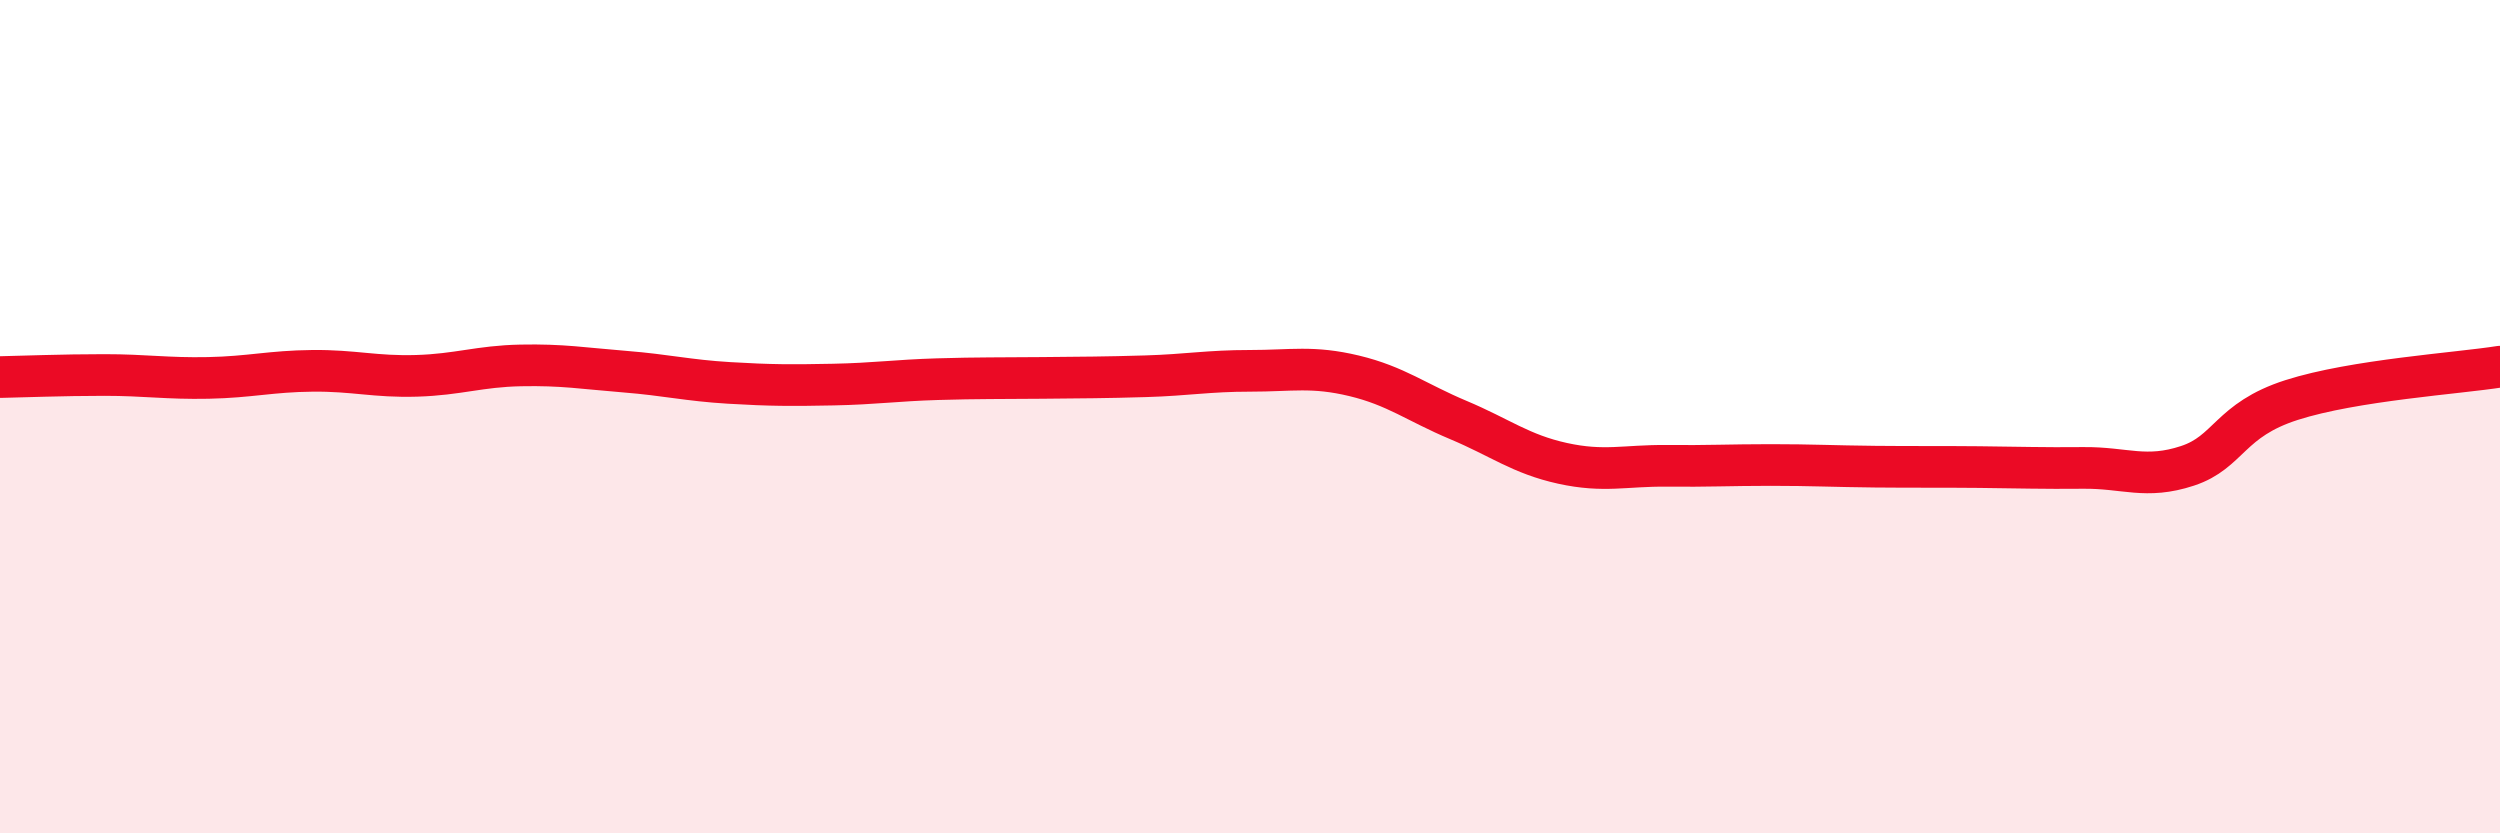
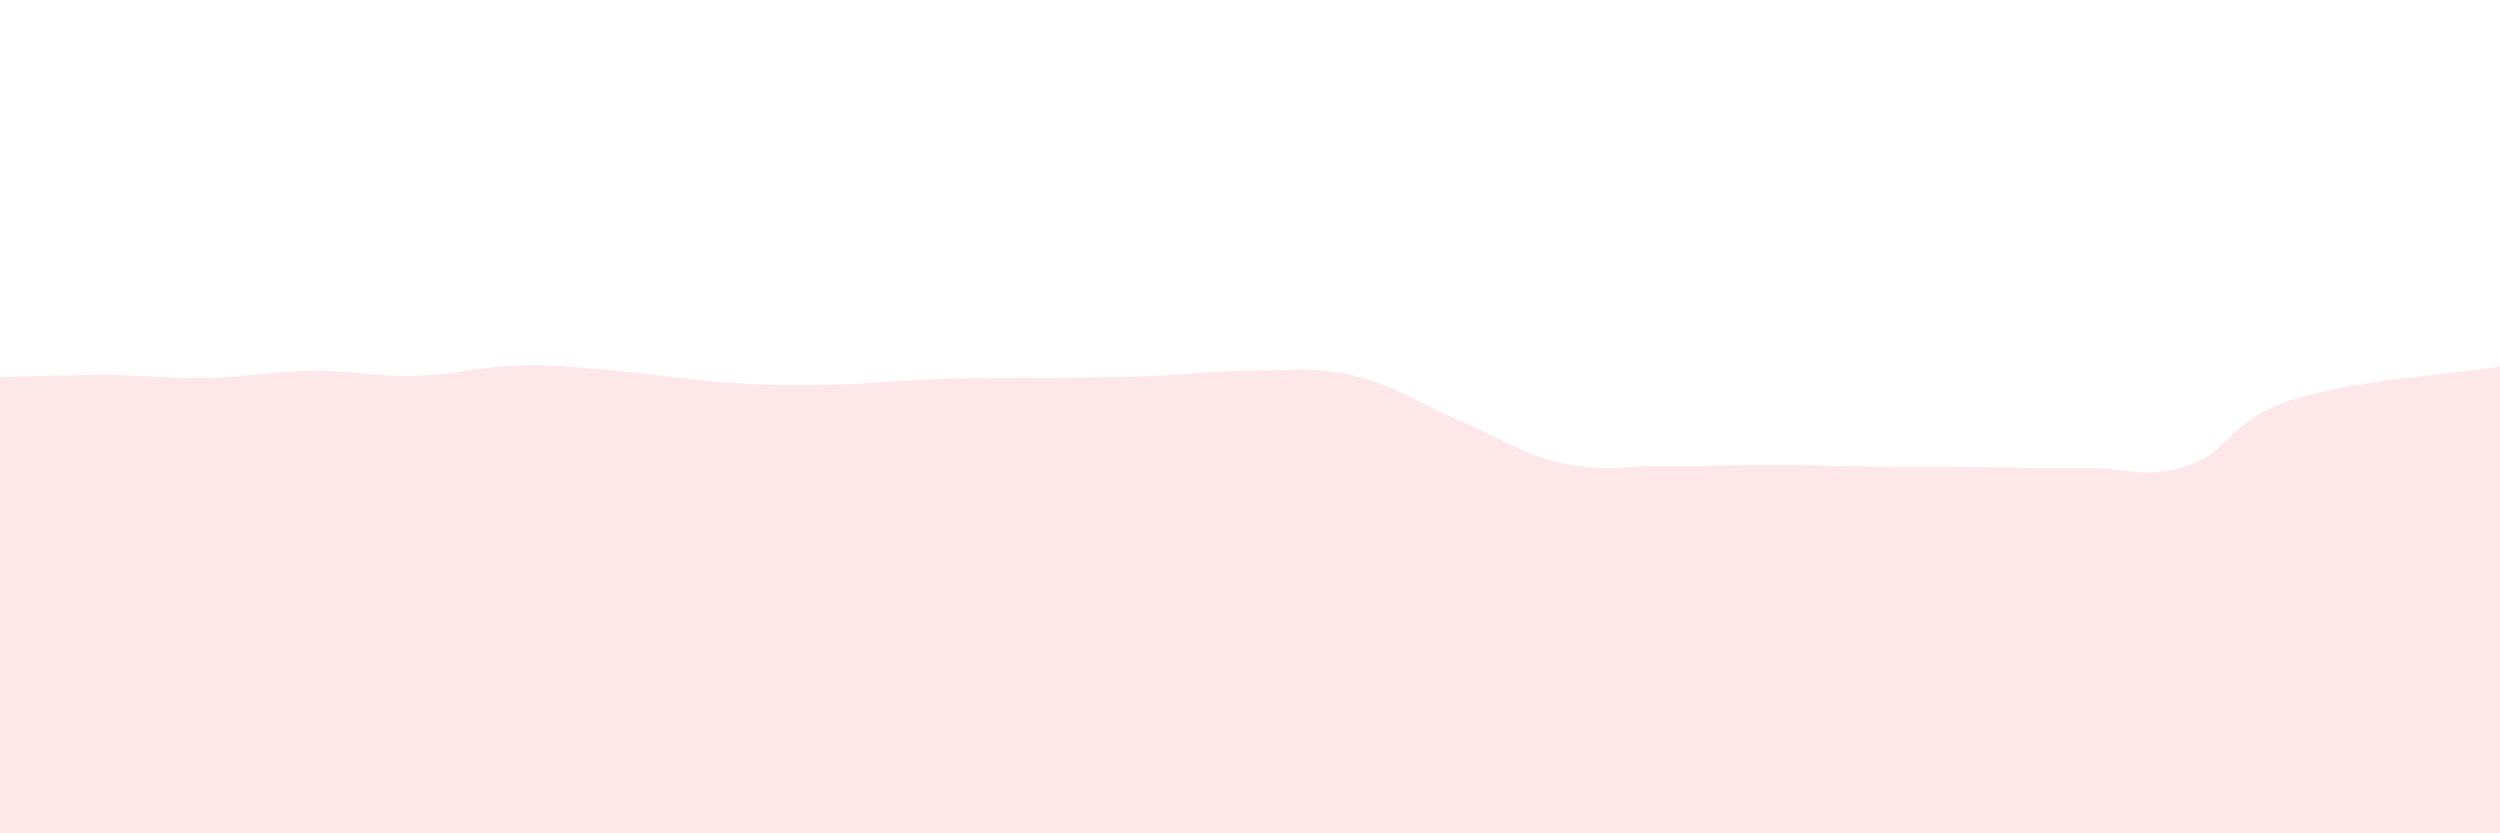
<svg xmlns="http://www.w3.org/2000/svg" width="60" height="20" viewBox="0 0 60 20">
  <path d="M 0,9.05 C 0.5,9.04 1.5,9 2.5,9 C 3.5,9 4,9.09 5,9.07 C 6,9.05 6.5,8.91 7.5,8.9 C 8.5,8.89 9,9.05 10,9.02 C 11,8.99 11.5,8.79 12.5,8.77 C 13.5,8.75 14,8.84 15,8.92 C 16,9 16.5,9.13 17.5,9.19 C 18.5,9.25 19,9.25 20,9.23 C 21,9.21 21.5,9.13 22.5,9.1 C 23.5,9.07 24,9.08 25,9.07 C 26,9.06 26.5,9.06 27.5,9.03 C 28.5,9 29,8.9 30,8.9 C 31,8.9 31.5,8.78 32.5,9.02 C 33.5,9.26 34,9.66 35,10.08 C 36,10.5 36.5,10.9 37.5,11.12 C 38.5,11.34 39,11.17 40,11.18 C 41,11.19 41.5,11.16 42.5,11.16 C 43.5,11.16 44,11.19 45,11.2 C 46,11.21 46.5,11.2 47.5,11.21 C 48.5,11.22 49,11.24 50,11.23 C 51,11.22 51.5,11.51 52.5,11.18 C 53.5,10.85 53.5,10.08 55,9.6 C 56.5,9.12 59,8.96 60,8.8L60 20L0 20Z" fill="#EB0A25" opacity="0.1" stroke-linecap="round" stroke-linejoin="round" />
-   <path d="M 0,9.05 C 0.5,9.04 1.5,9 2.5,9 C 3.5,9 4,9.09 5,9.07 C 6,9.05 6.5,8.91 7.5,8.9 C 8.5,8.89 9,9.05 10,9.02 C 11,8.99 11.5,8.79 12.5,8.77 C 13.5,8.75 14,8.84 15,8.92 C 16,9 16.5,9.13 17.5,9.19 C 18.5,9.25 19,9.25 20,9.23 C 21,9.21 21.5,9.13 22.5,9.1 C 23.5,9.07 24,9.08 25,9.07 C 26,9.06 26.5,9.06 27.5,9.03 C 28.5,9 29,8.9 30,8.9 C 31,8.9 31.5,8.78 32.5,9.02 C 33.5,9.26 34,9.66 35,10.08 C 36,10.5 36.5,10.9 37.5,11.12 C 38.5,11.34 39,11.17 40,11.18 C 41,11.19 41.5,11.16 42.5,11.16 C 43.5,11.16 44,11.19 45,11.2 C 46,11.21 46.5,11.2 47.5,11.21 C 48.5,11.22 49,11.24 50,11.23 C 51,11.22 51.5,11.51 52.5,11.18 C 53.5,10.85 53.5,10.08 55,9.6 C 56.5,9.12 59,8.96 60,8.8" stroke="#EB0A25" stroke-width="1" fill="none" stroke-linecap="round" stroke-linejoin="round" />
</svg>